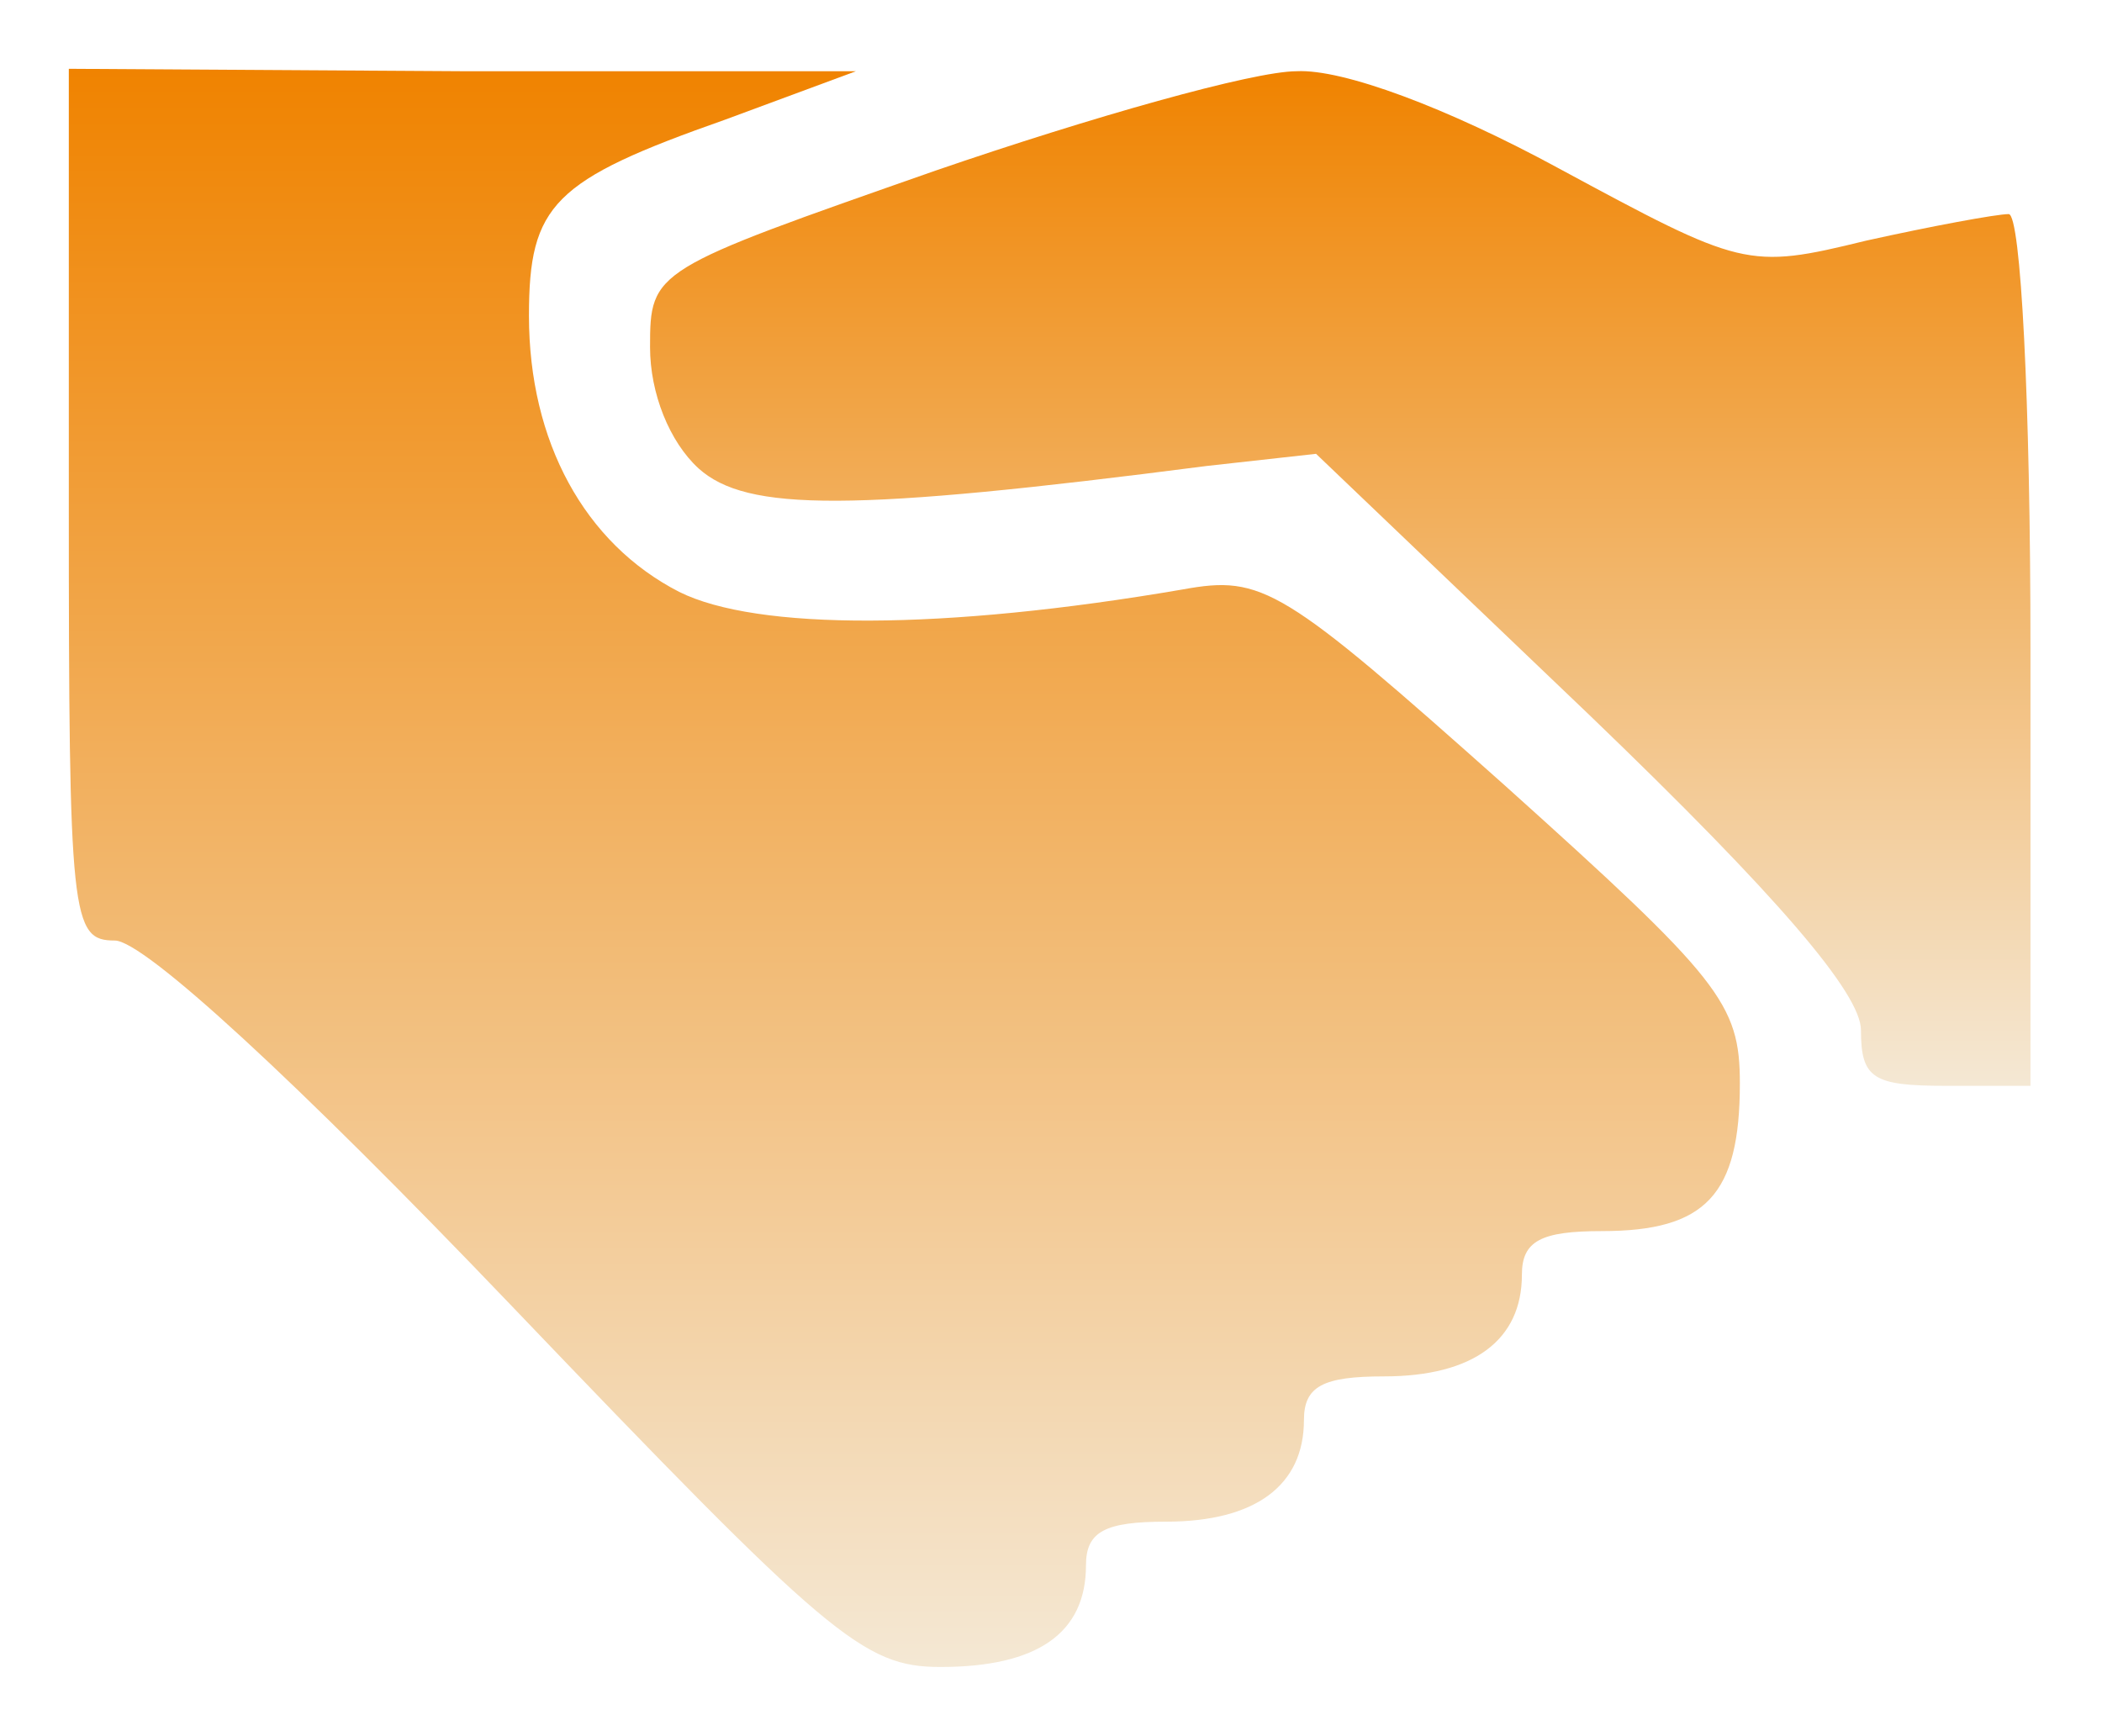
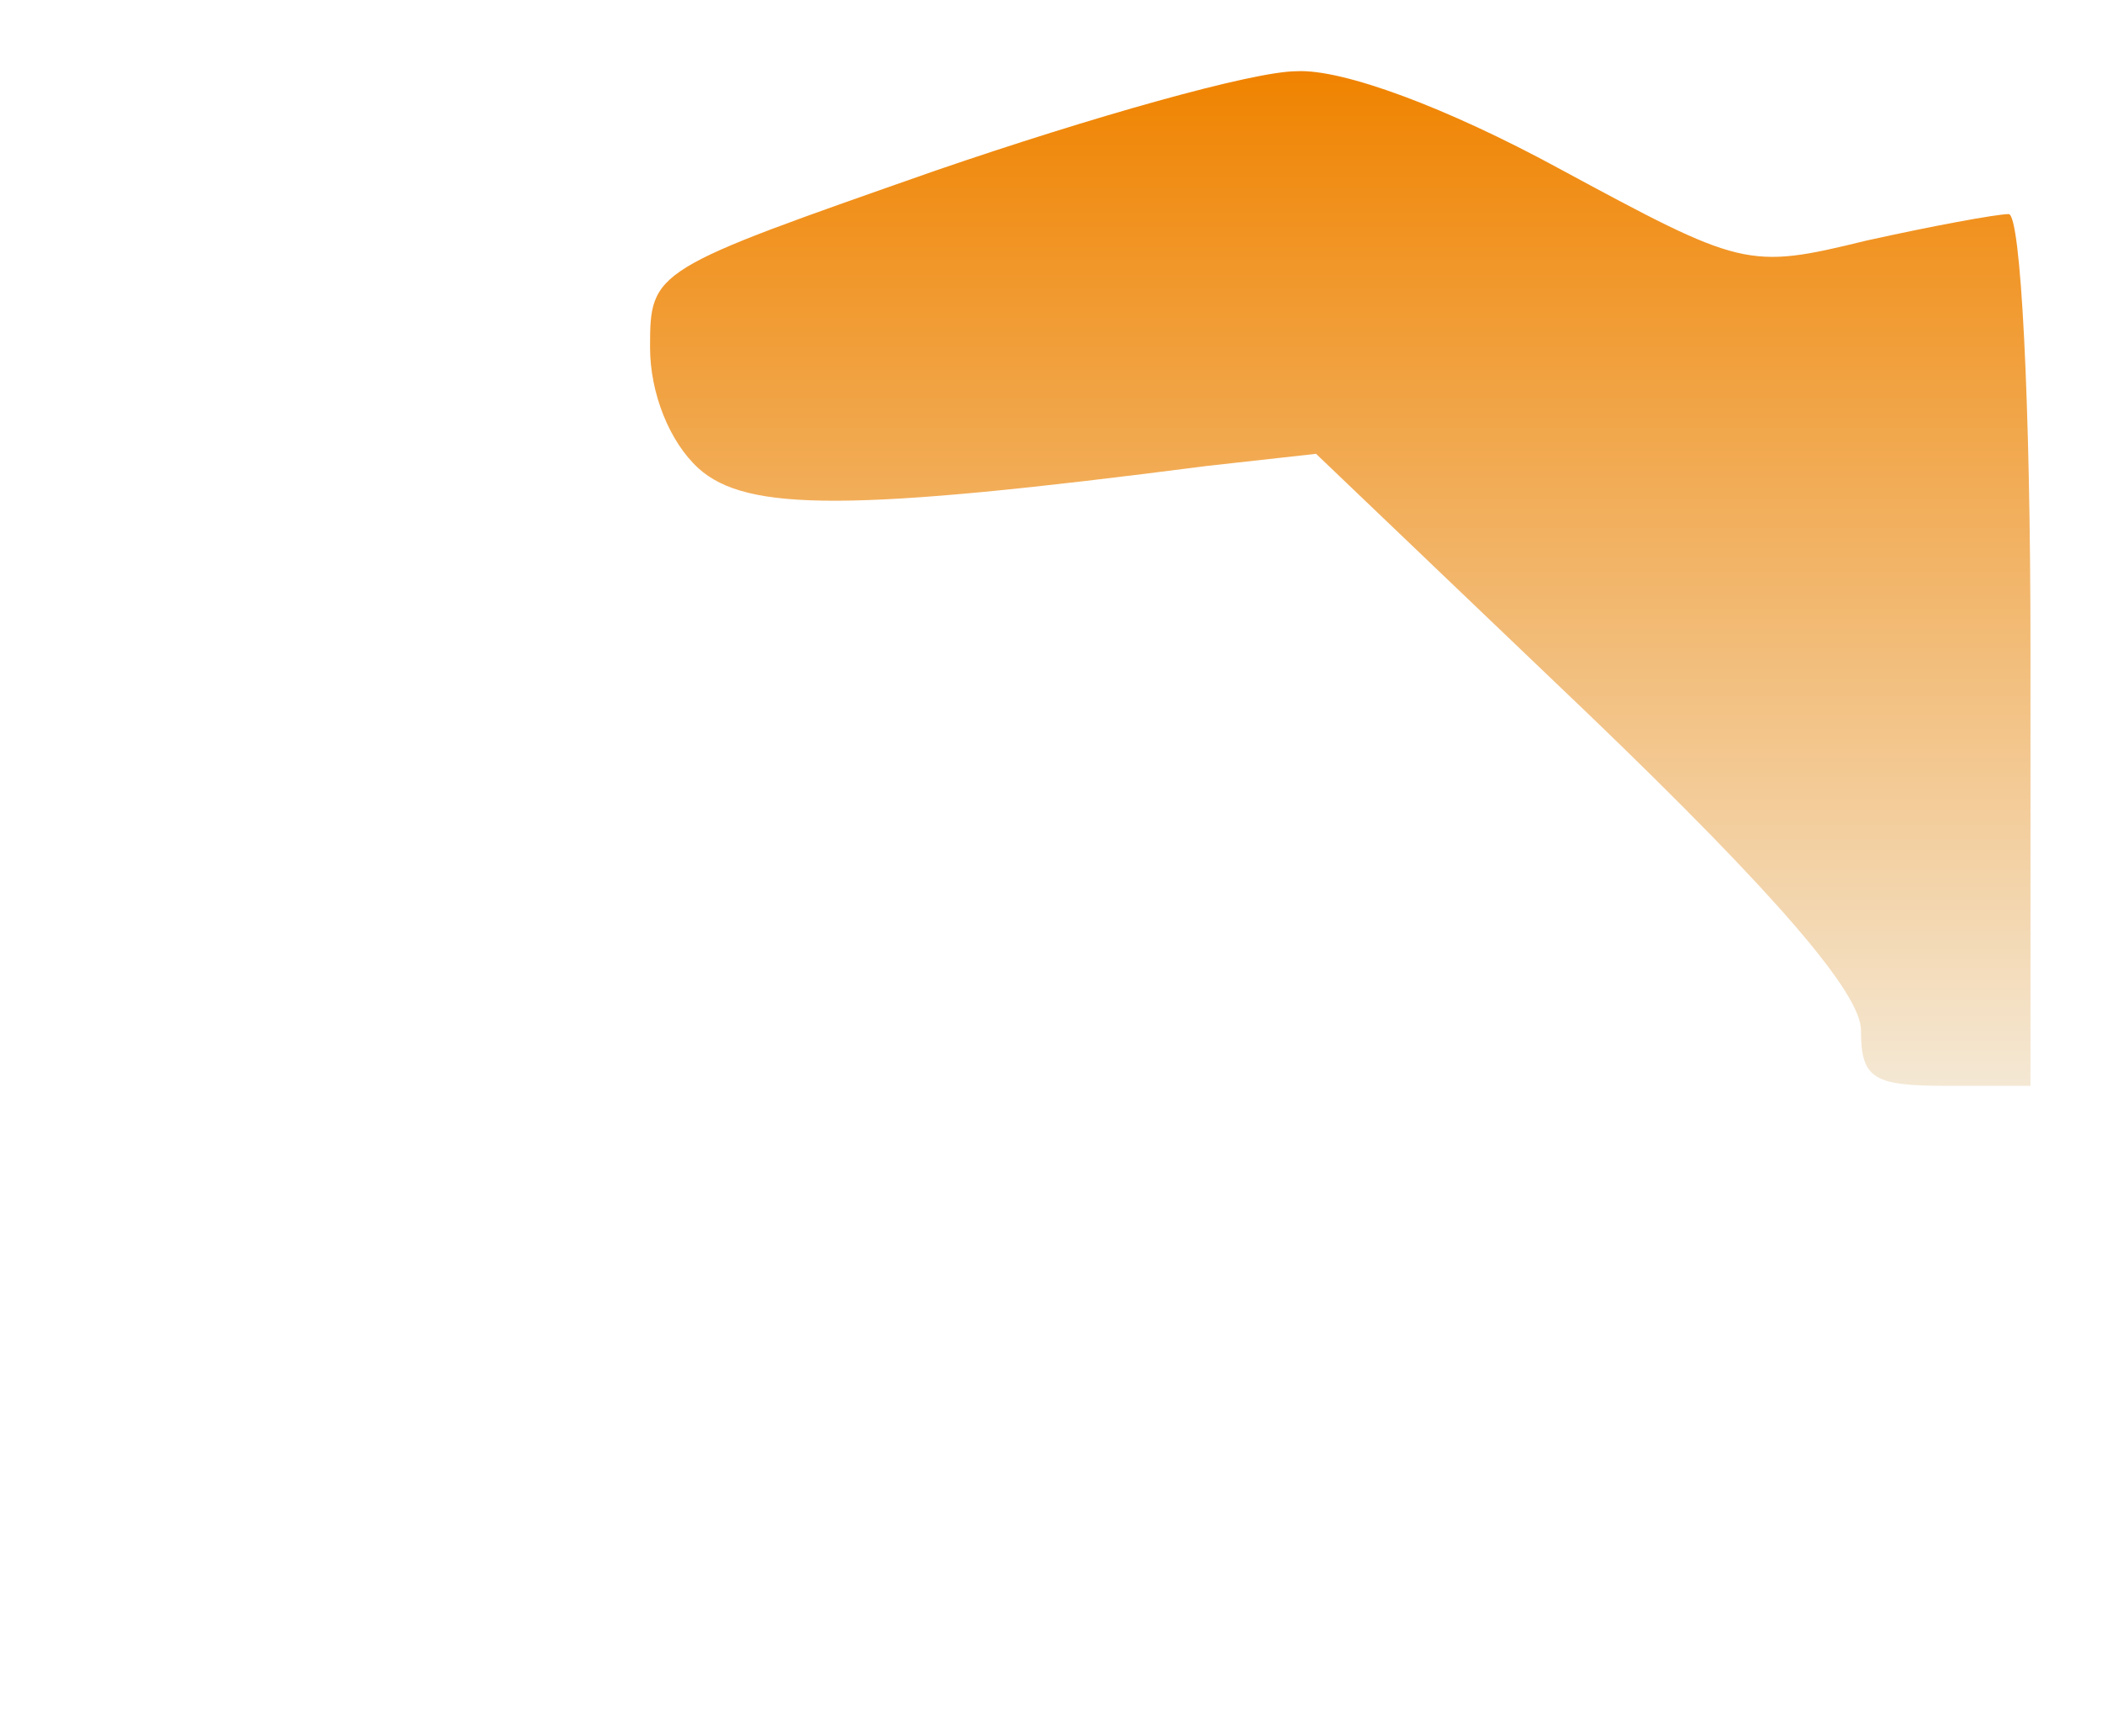
<svg xmlns="http://www.w3.org/2000/svg" width="672" height="555" viewBox="0 0 672 555" fill="none">
  <g filter="url(#filter0_d_2077_72)">
-     <path d="M22 157.364C22 289.759 22.774 296.727 36.711 296.727C46.002 296.727 94.779 341.633 162.912 412.864C265.112 519.709 275.951 529 300.727 529C331.697 529 347.182 518.161 347.182 496.482C347.182 485.642 353.376 482.545 372.732 482.545C401.379 482.545 416.864 470.932 416.864 450.027C416.864 439.188 423.058 436.091 442.414 436.091C471.061 436.091 486.545 424.477 486.545 403.573C486.545 392.733 492.739 389.636 512.095 389.636C545.388 389.636 556.227 378.023 556.227 342.408C556.227 316.858 550.033 309.115 481.126 247.176C409.895 183.688 403.701 179.817 378.151 184.462C301.501 197.624 241.885 197.624 217.109 185.236C186.914 169.752 169.106 137.233 169.106 96.973C169.106 61.358 176.848 53.615 231.82 34.259L273.629 18.774H148.202L22 18V157.364Z" fill="url(#paint0_linear_2077_72)" />
    <path d="M299.179 50.518C208.592 82.262 207.818 82.262 207.818 107.038C207.818 121.748 214.012 137.233 223.303 145.75C238.788 159.686 272.08 159.686 385.894 144.976L420.735 141.104L508.224 224.723C568.615 282.791 594.939 313.76 594.939 325.374C594.939 340.859 598.811 343.182 622.038 343.182H649.136V203.818C649.136 124.071 646.039 64.454 642.168 64.454C638.297 64.454 617.392 68.326 596.488 72.971C558.55 82.262 557.001 81.488 498.159 49.744C462.544 30.388 429.251 18 414.541 18.774C400.604 18.774 348.73 33.485 299.179 50.518Z" fill="url(#paint1_linear_2077_72)" />
  </g>
  <defs>
    <filter id="filter0_d_2077_72" x="0" y="0" width="671.136" height="555" filterUnits="userSpaceOnUse" color-interpolation-filters="sRGB">
      <feFlood flood-opacity="0" result="BackgroundImageFix" />
      <feColorMatrix in="SourceAlpha" type="matrix" values="0 0 0 0 0 0 0 0 0 0 0 0 0 0 0 0 0 0 127 0" result="hardAlpha" />
      <feOffset dy="4" />
      <feGaussianBlur stdDeviation="11" />
      <feComposite in2="hardAlpha" operator="out" />
      <feColorMatrix type="matrix" values="0 0 0 0 0.598 0 0 0 0 0.598 0 0 0 0 0.598 0 0 0 0.25 0" />
      <feBlend mode="normal" in2="BackgroundImageFix" result="effect1_dropShadow_2077_72" />
      <feBlend mode="normal" in="SourceGraphic" in2="effect1_dropShadow_2077_72" result="shape" />
    </filter>
    <linearGradient id="paint0_linear_2077_72" x1="289.114" y1="18" x2="289.114" y2="529" gradientUnits="userSpaceOnUse">
      <stop stop-color="#F08300" />
      <stop offset="1" stop-color="#F4E8D4" />
    </linearGradient>
    <linearGradient id="paint1_linear_2077_72" x1="428.477" y1="18.74" x2="428.477" y2="343.182" gradientUnits="userSpaceOnUse">
      <stop stop-color="#F08300" />
      <stop offset="1" stop-color="#F4E8D4" />
    </linearGradient>
  </defs>
</svg>